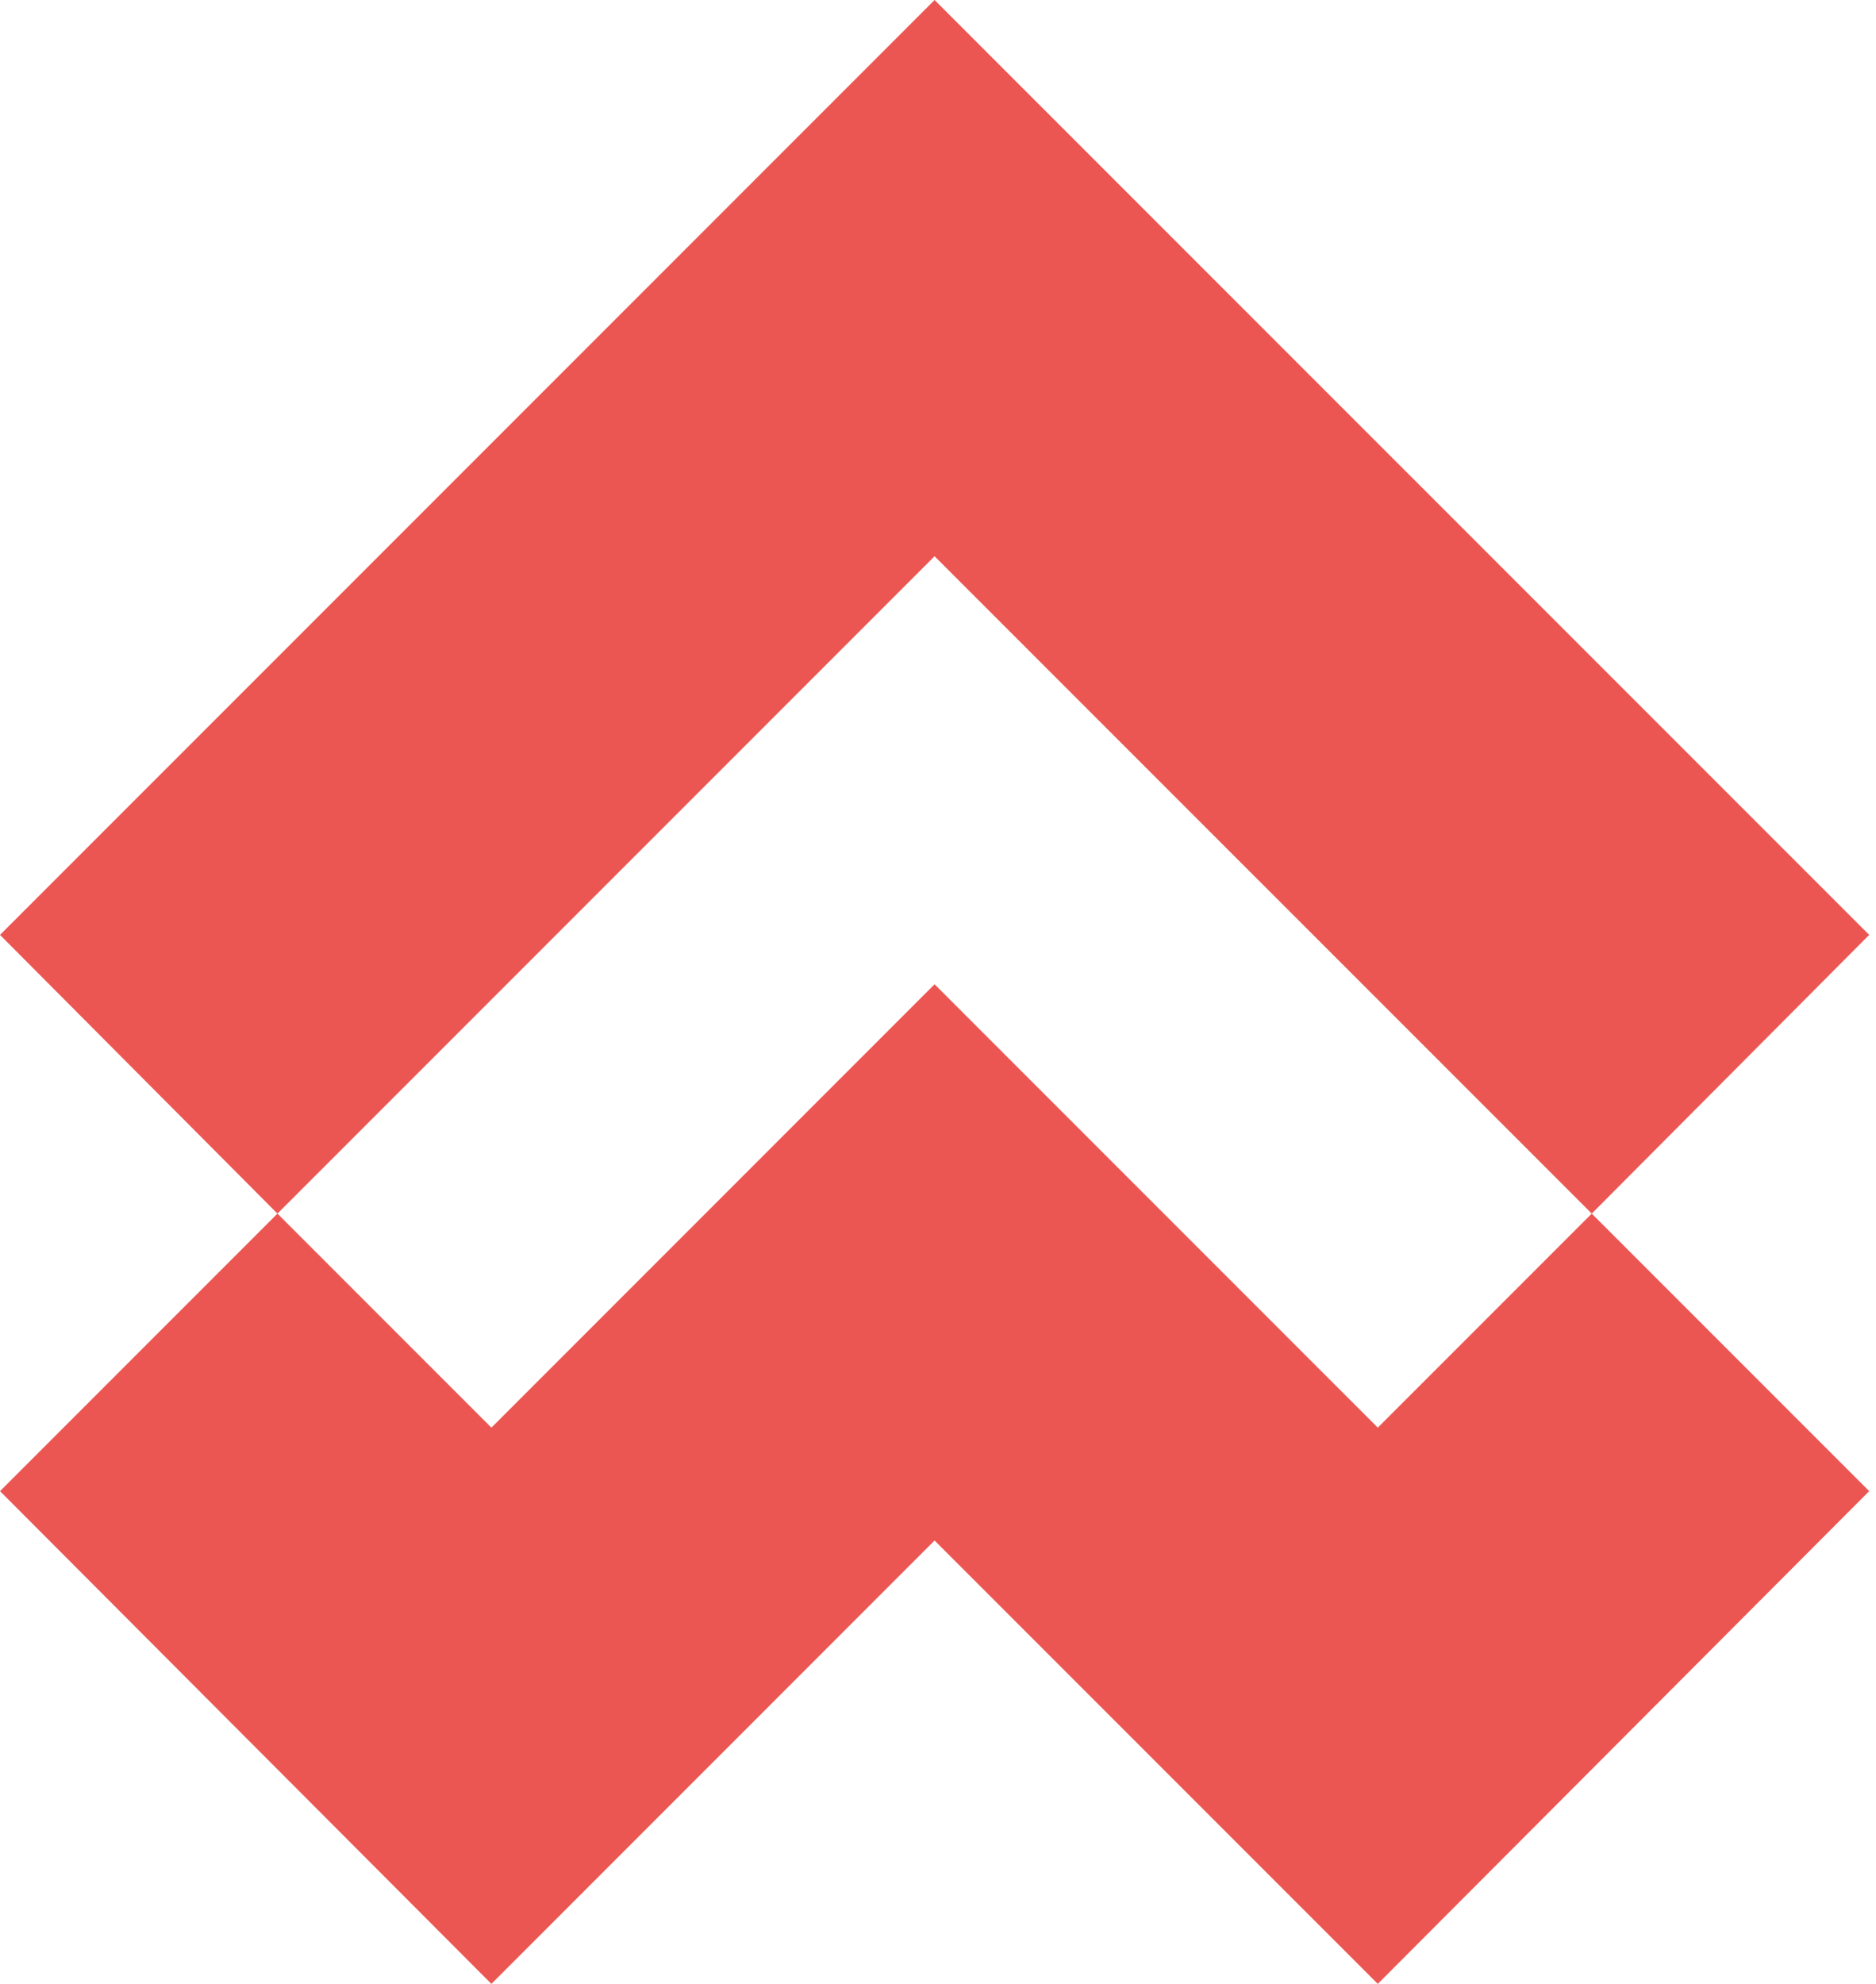
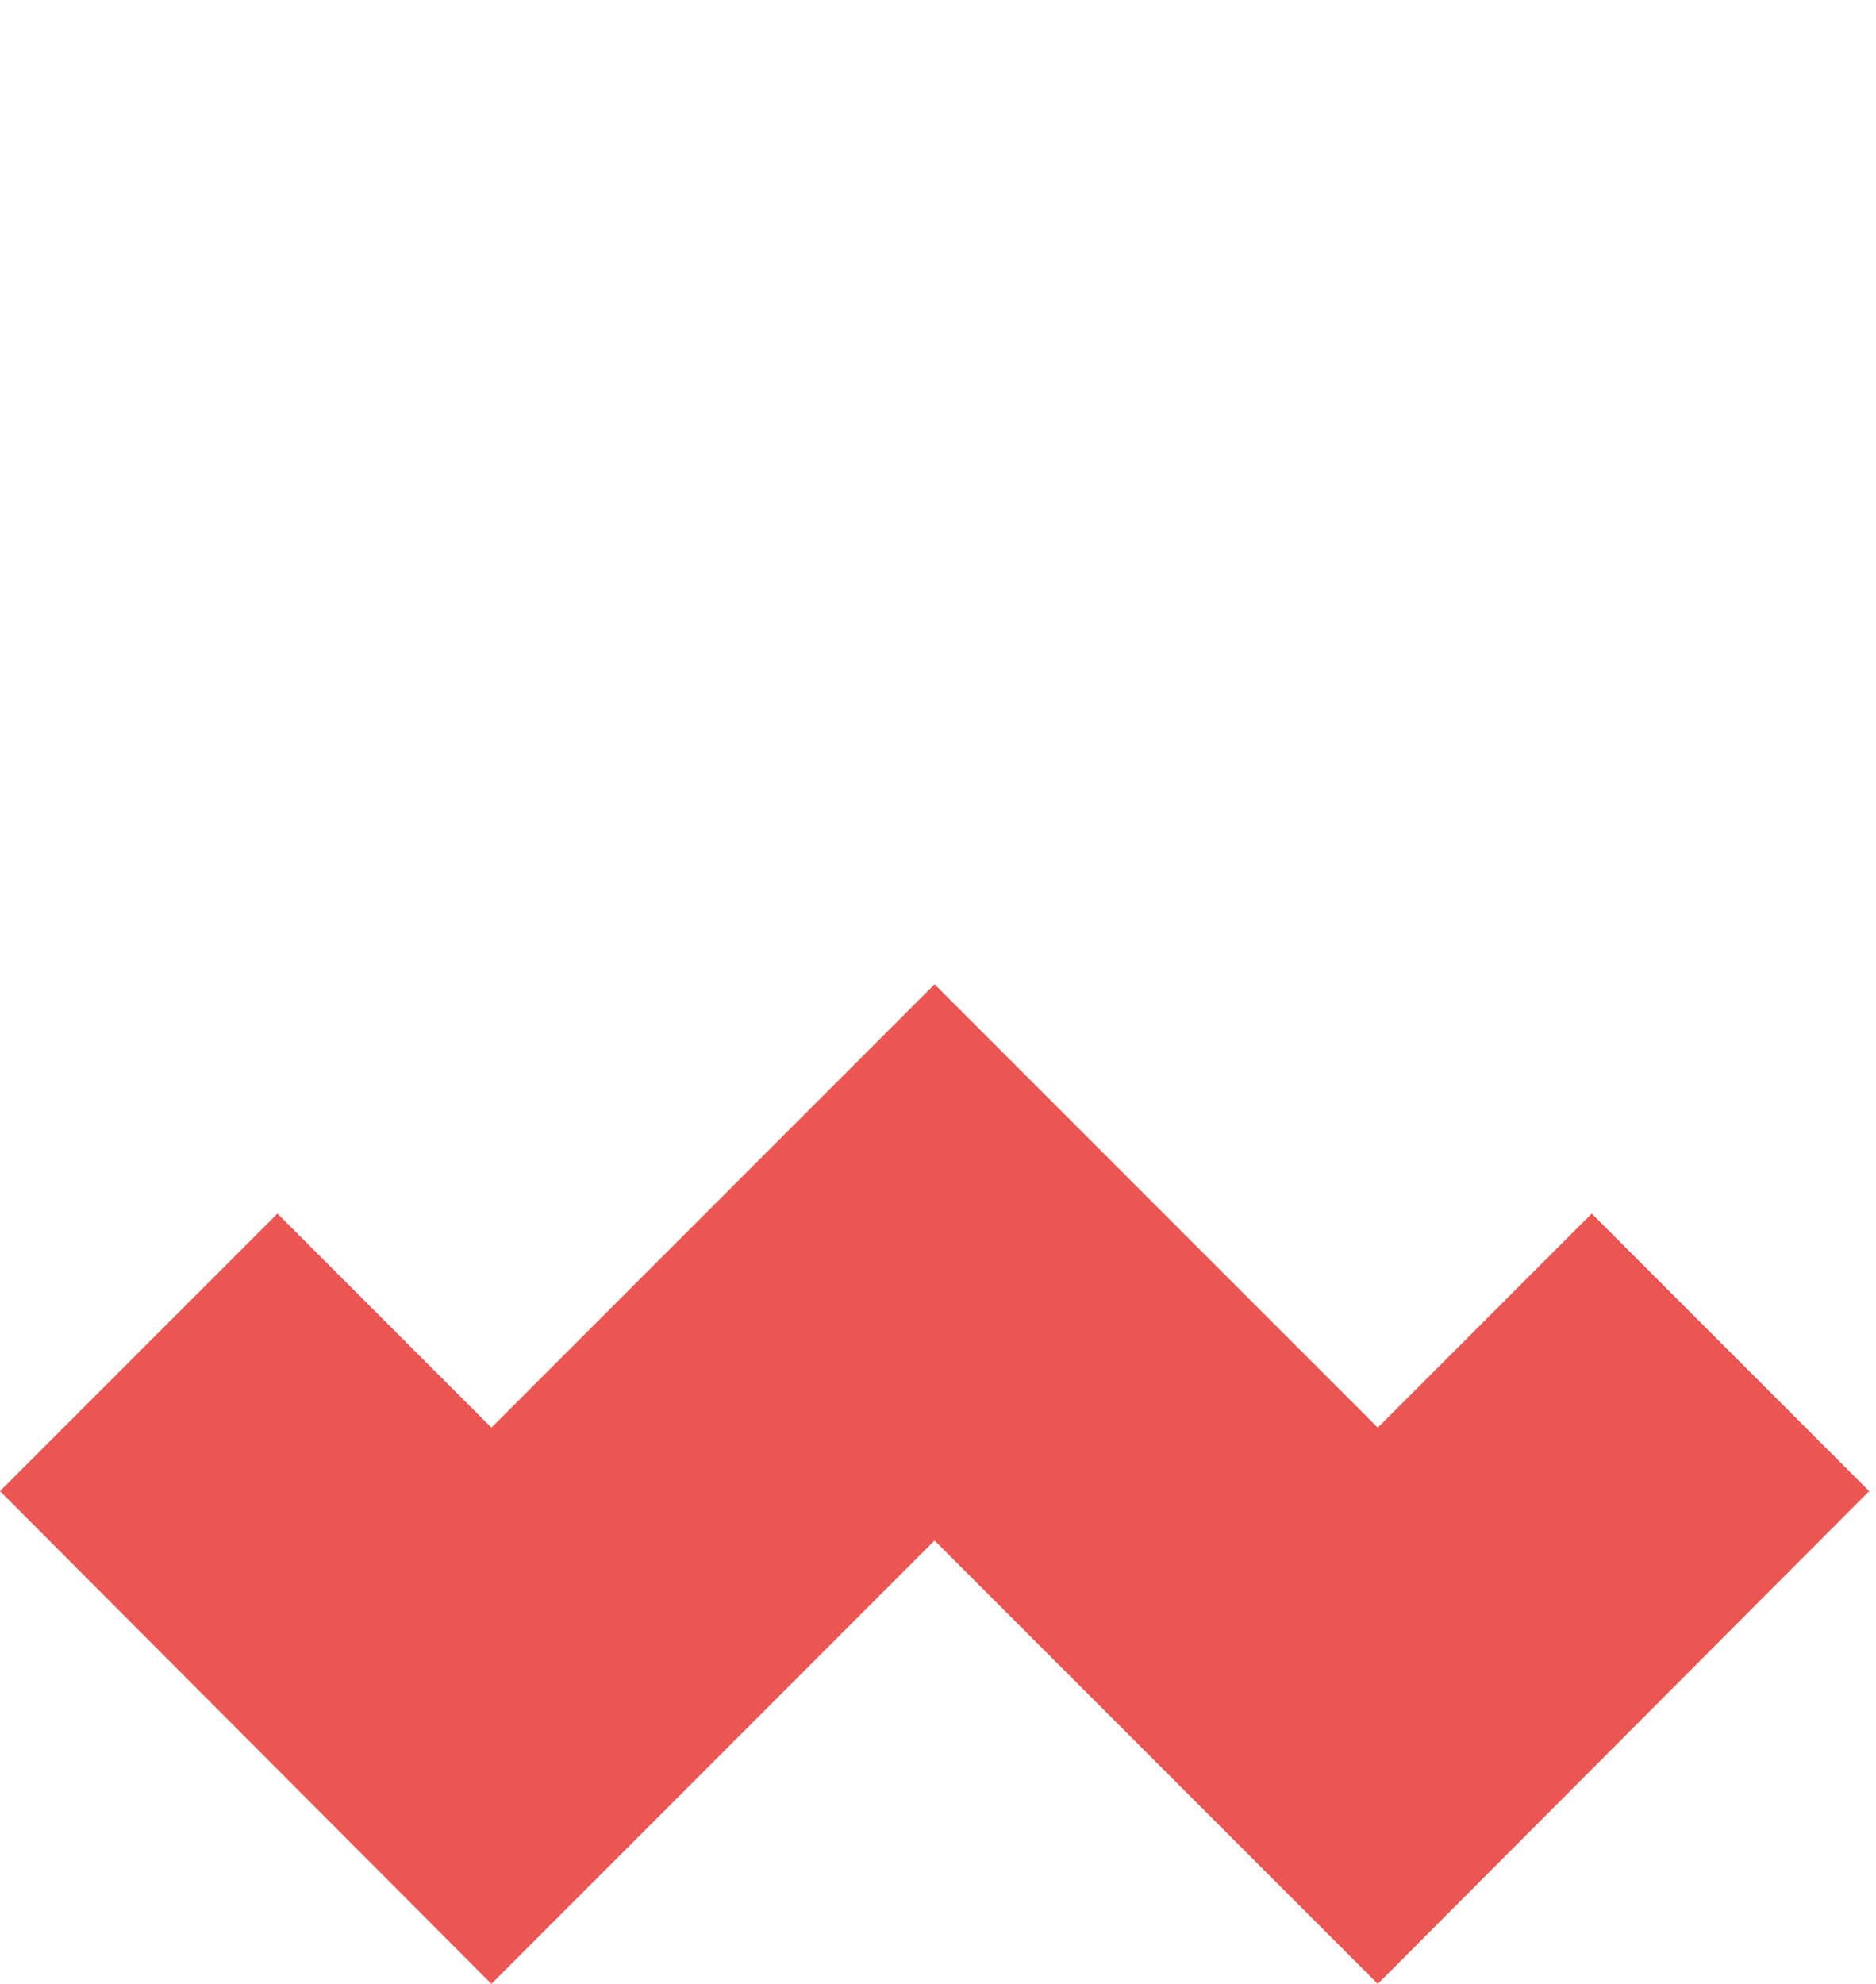
<svg xmlns="http://www.w3.org/2000/svg" width="35" height="37" viewBox="0 0 35 37" fill="none">
-   <path d="M29.697 22.634L34.873 17.436L17.436 0L0 17.436L5.176 22.634L17.436 10.374L29.697 22.634Z" fill="#EC5652" />
  <path d="M25.705 26.626L17.436 18.357L9.168 26.626L5.176 22.634L0 27.81L9.168 37L17.436 28.731L25.705 37L34.873 27.81L29.697 22.634L25.705 26.626Z" fill="#EC5652" />
</svg>